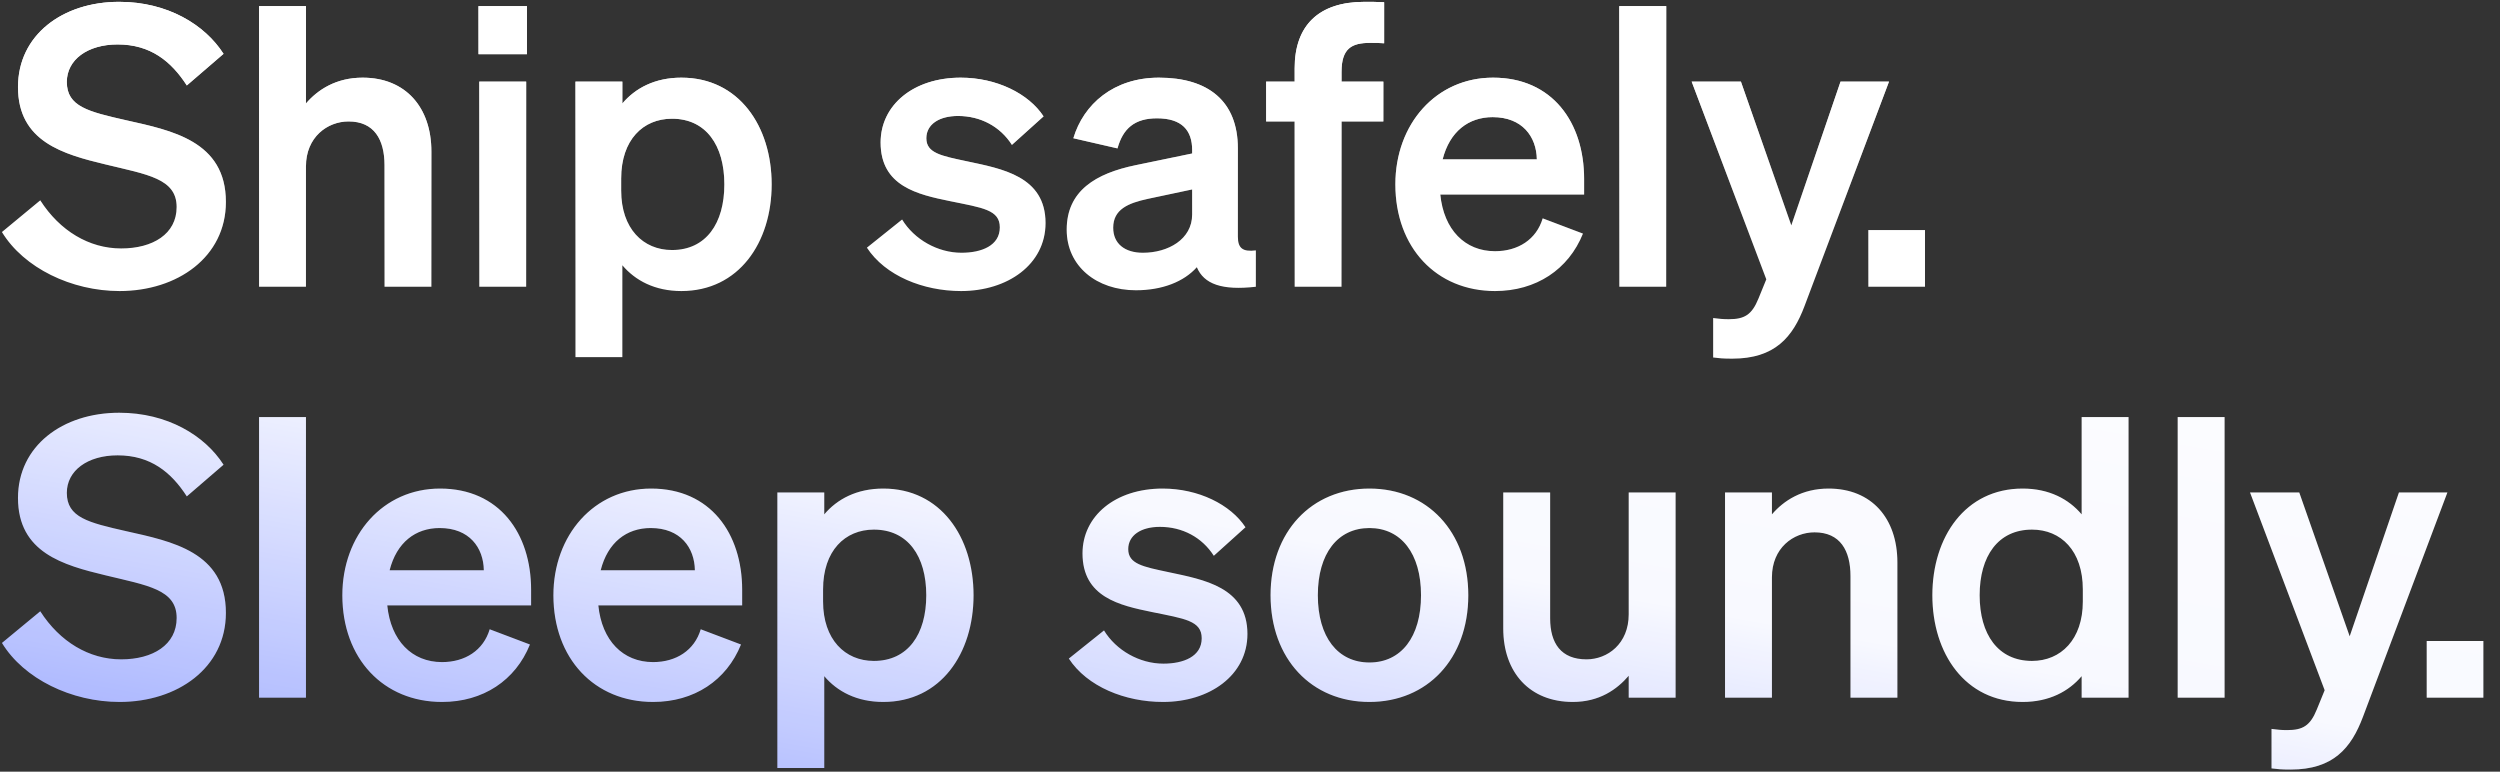
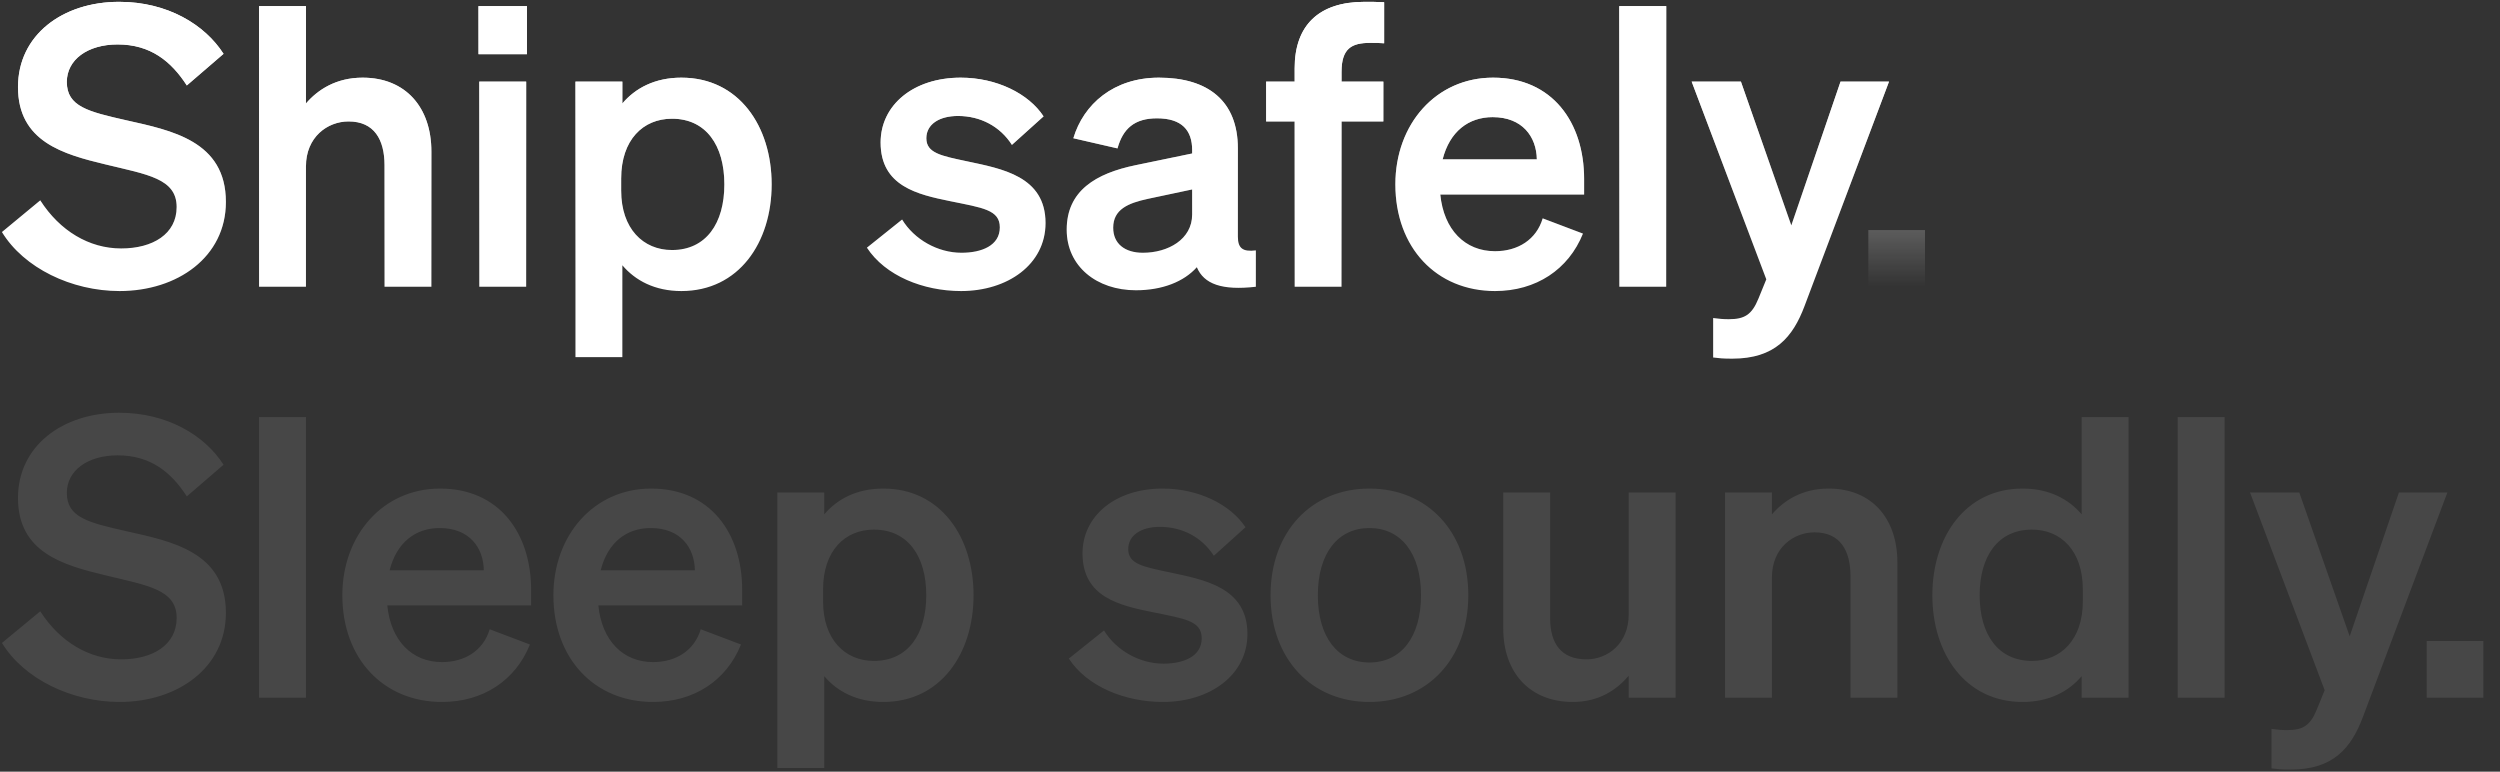
<svg xmlns="http://www.w3.org/2000/svg" width="959" height="296" viewBox="0 0 959 296" fill="none">
  <rect x="0" y="0" width="959" height="296" fill="#333333" stroke="none" />
-   <path d="M0.75 89.011L15.443 76.868C22.939 88.561 34.183 95.308 46.476 95.308C58.62 95.308 67.765 89.761 67.765 79.416C67.765 68.472 56.521 66.973 40.479 63.075C24.288 59.177 6.897 54.38 6.897 33.391C6.897 13.451 23.988 0.708 45.727 0.708C64.167 0.708 78.559 9.403 85.755 20.648L71.663 32.791C65.666 23.496 57.72 17.049 45.127 17.049C33.583 17.049 25.637 22.896 25.637 31.442C25.637 40.887 33.883 42.836 48.425 46.134C65.816 50.032 86.655 54.08 86.655 77.467C86.655 98.606 68.065 111.649 45.876 111.649C27.436 111.649 9.146 102.804 0.75 89.011ZM99.374 110V2.357H117.365V39.687C121.863 34.44 128.909 29.793 139.103 29.793C155.595 29.793 165.489 41.187 165.489 58.128V110H147.499V63.375C147.499 53.63 143.601 46.584 133.706 46.584C125.611 46.584 117.365 52.581 117.365 63.825V110H99.374ZM183.551 20.797V2.357H202.141V20.797H183.551ZM201.842 31.292V110H183.851V31.292H201.842ZM261.374 111.649C251.179 111.649 243.683 107.601 238.736 101.754V136.986H220.746V31.292H238.736V39.687C243.683 33.84 251.179 29.793 261.374 29.793C283.412 29.793 296.006 48.383 296.006 70.721C296.006 93.059 283.412 111.649 261.374 111.649ZM238.286 68.472V73.12C238.286 87.662 246.682 95.907 257.776 95.907C270.819 95.907 277.865 85.713 277.865 70.721C277.865 55.729 270.819 45.534 257.776 45.534C246.682 45.534 238.286 53.63 238.286 68.472ZM332.553 95.008L346.046 84.214C350.694 91.86 359.689 96.957 368.834 96.957C376.48 96.957 383.526 94.258 383.526 87.212C383.526 80.466 376.93 79.716 364.486 77.168C352.043 74.619 337.801 71.471 337.801 54.679C337.801 40.287 350.394 29.793 368.534 29.793C382.327 29.793 394.62 35.939 400.317 44.635L388.174 55.579C383.676 48.533 376.18 44.485 367.485 44.485C360.139 44.485 355.341 47.783 355.341 53.03C355.341 58.727 361.038 59.777 370.933 61.876C384.276 64.724 401.067 67.573 401.067 85.563C401.067 101.455 386.525 111.649 368.684 111.649C354.142 111.649 339.6 105.802 332.553 95.008ZM435.72 111.349C420.728 111.349 409.184 102.204 409.184 88.112C409.184 73.12 420.428 66.523 435.57 63.375L457.308 58.877V57.528C457.308 50.032 453.41 45.384 443.815 45.384C435.27 45.384 430.772 49.282 428.673 56.928L411.732 53.03C415.63 39.987 427.174 29.793 444.565 29.793C463.455 29.793 474.849 38.788 474.849 56.928V90.81C474.849 95.308 476.798 96.657 481.745 96.057V110C468.702 111.499 461.806 108.951 459.107 102.504C454.16 108.051 445.914 111.349 435.72 111.349ZM457.308 82.265V72.67L440.367 76.268C432.721 77.917 427.024 80.316 427.024 87.362C427.024 93.509 431.522 96.957 438.418 96.957C448.013 96.957 457.308 91.86 457.308 82.265ZM530.956 0.858V16.6C528.858 16.45 527.808 16.45 525.559 16.45C518.513 16.45 514.615 18.549 514.615 27.544V31.292H530.657V46.584H514.615V110H496.625V46.584H485.68V31.292H496.625V26.195C496.625 9.853 505.77 0.708 523.46 0.708C526.309 0.708 527.658 0.708 530.956 0.858ZM573.487 111.649C550.999 111.649 535.257 95.008 535.257 70.721C535.257 47.633 550.849 29.793 572.737 29.793C595.525 29.793 607.669 47.033 607.669 68.622V74.619H552.498C553.847 88.112 561.943 96.357 573.487 96.357C582.332 96.357 589.378 91.86 591.777 83.764L607.219 89.611C601.672 103.404 589.229 111.649 573.487 111.649ZM572.587 44.935C563.292 44.935 556.096 50.482 553.398 61.126H589.528C589.378 52.431 583.981 44.935 572.587 44.935ZM639.158 2.357V110H621.167V2.357H639.158ZM692.244 117.346C687.746 129.34 680.85 137.585 664.508 137.585C660.76 137.585 659.711 137.435 657.162 137.136V121.994C659.561 122.293 660.91 122.443 663.159 122.443C669.156 122.443 672.005 120.794 674.553 114.498L677.552 107.152L648.917 31.292H667.807L687.146 86.463L706.036 31.292H724.627L692.244 117.346ZM716.69 110V88.262H738.429V110H716.69Z" fill="white" />
+   <path d="M0.75 89.011L15.443 76.868C22.939 88.561 34.183 95.308 46.476 95.308C58.62 95.308 67.765 89.761 67.765 79.416C67.765 68.472 56.521 66.973 40.479 63.075C24.288 59.177 6.897 54.38 6.897 33.391C6.897 13.451 23.988 0.708 45.727 0.708C64.167 0.708 78.559 9.403 85.755 20.648L71.663 32.791C65.666 23.496 57.72 17.049 45.127 17.049C33.583 17.049 25.637 22.896 25.637 31.442C25.637 40.887 33.883 42.836 48.425 46.134C65.816 50.032 86.655 54.08 86.655 77.467C86.655 98.606 68.065 111.649 45.876 111.649C27.436 111.649 9.146 102.804 0.75 89.011ZM99.374 110V2.357H117.365V39.687C121.863 34.44 128.909 29.793 139.103 29.793C155.595 29.793 165.489 41.187 165.489 58.128V110H147.499V63.375C147.499 53.63 143.601 46.584 133.706 46.584C125.611 46.584 117.365 52.581 117.365 63.825V110H99.374ZM183.551 20.797V2.357H202.141V20.797H183.551ZM201.842 31.292V110H183.851V31.292H201.842ZM261.374 111.649C251.179 111.649 243.683 107.601 238.736 101.754V136.986H220.746V31.292H238.736V39.687C243.683 33.84 251.179 29.793 261.374 29.793C283.412 29.793 296.006 48.383 296.006 70.721C296.006 93.059 283.412 111.649 261.374 111.649ZM238.286 68.472V73.12C238.286 87.662 246.682 95.907 257.776 95.907C270.819 95.907 277.865 85.713 277.865 70.721C277.865 55.729 270.819 45.534 257.776 45.534C246.682 45.534 238.286 53.63 238.286 68.472ZM332.553 95.008L346.046 84.214C350.694 91.86 359.689 96.957 368.834 96.957C376.48 96.957 383.526 94.258 383.526 87.212C383.526 80.466 376.93 79.716 364.486 77.168C352.043 74.619 337.801 71.471 337.801 54.679C337.801 40.287 350.394 29.793 368.534 29.793C382.327 29.793 394.62 35.939 400.317 44.635L388.174 55.579C383.676 48.533 376.18 44.485 367.485 44.485C360.139 44.485 355.341 47.783 355.341 53.03C355.341 58.727 361.038 59.777 370.933 61.876C384.276 64.724 401.067 67.573 401.067 85.563C401.067 101.455 386.525 111.649 368.684 111.649C354.142 111.649 339.6 105.802 332.553 95.008ZM435.72 111.349C420.728 111.349 409.184 102.204 409.184 88.112C409.184 73.12 420.428 66.523 435.57 63.375L457.308 58.877V57.528C457.308 50.032 453.41 45.384 443.815 45.384C435.27 45.384 430.772 49.282 428.673 56.928L411.732 53.03C415.63 39.987 427.174 29.793 444.565 29.793C463.455 29.793 474.849 38.788 474.849 56.928V90.81C474.849 95.308 476.798 96.657 481.745 96.057V110C468.702 111.499 461.806 108.951 459.107 102.504C454.16 108.051 445.914 111.349 435.72 111.349ZM457.308 82.265V72.67L440.367 76.268C432.721 77.917 427.024 80.316 427.024 87.362C427.024 93.509 431.522 96.957 438.418 96.957C448.013 96.957 457.308 91.86 457.308 82.265ZM530.956 0.858V16.6C528.858 16.45 527.808 16.45 525.559 16.45C518.513 16.45 514.615 18.549 514.615 27.544V31.292H530.657V46.584H514.615V110H496.625V46.584H485.68V31.292H496.625V26.195C496.625 9.853 505.77 0.708 523.46 0.708C526.309 0.708 527.658 0.708 530.956 0.858ZM573.487 111.649C550.999 111.649 535.257 95.008 535.257 70.721C535.257 47.633 550.849 29.793 572.737 29.793C595.525 29.793 607.669 47.033 607.669 68.622V74.619H552.498C553.847 88.112 561.943 96.357 573.487 96.357C582.332 96.357 589.378 91.86 591.777 83.764L607.219 89.611C601.672 103.404 589.229 111.649 573.487 111.649ZM572.587 44.935C563.292 44.935 556.096 50.482 553.398 61.126H589.528C589.378 52.431 583.981 44.935 572.587 44.935ZM639.158 2.357V110H621.167V2.357H639.158ZM692.244 117.346C687.746 129.34 680.85 137.585 664.508 137.585C660.76 137.585 659.711 137.435 657.162 137.136V121.994C659.561 122.293 660.91 122.443 663.159 122.443C669.156 122.443 672.005 120.794 674.553 114.498L677.552 107.152L648.917 31.292H667.807L687.146 86.463L706.036 31.292H724.627L692.244 117.346ZM716.69 110H738.429V110H716.69Z" fill="white" />
  <path d="M0.75 89.011L15.443 76.868C22.939 88.561 34.183 95.308 46.476 95.308C58.62 95.308 67.765 89.761 67.765 79.416C67.765 68.472 56.521 66.973 40.479 63.075C24.288 59.177 6.897 54.38 6.897 33.391C6.897 13.451 23.988 0.708 45.727 0.708C64.167 0.708 78.559 9.403 85.755 20.648L71.663 32.791C65.666 23.496 57.72 17.049 45.127 17.049C33.583 17.049 25.637 22.896 25.637 31.442C25.637 40.887 33.883 42.836 48.425 46.134C65.816 50.032 86.655 54.08 86.655 77.467C86.655 98.606 68.065 111.649 45.876 111.649C27.436 111.649 9.146 102.804 0.75 89.011ZM99.374 110V2.357H117.365V39.687C121.863 34.44 128.909 29.793 139.103 29.793C155.595 29.793 165.489 41.187 165.489 58.128V110H147.499V63.375C147.499 53.63 143.601 46.584 133.706 46.584C125.611 46.584 117.365 52.581 117.365 63.825V110H99.374ZM183.551 20.797V2.357H202.141V20.797H183.551ZM201.842 31.292V110H183.851V31.292H201.842ZM261.374 111.649C251.179 111.649 243.683 107.601 238.736 101.754V136.986H220.746V31.292H238.736V39.687C243.683 33.84 251.179 29.793 261.374 29.793C283.412 29.793 296.006 48.383 296.006 70.721C296.006 93.059 283.412 111.649 261.374 111.649ZM238.286 68.472V73.12C238.286 87.662 246.682 95.907 257.776 95.907C270.819 95.907 277.865 85.713 277.865 70.721C277.865 55.729 270.819 45.534 257.776 45.534C246.682 45.534 238.286 53.63 238.286 68.472ZM332.553 95.008L346.046 84.214C350.694 91.86 359.689 96.957 368.834 96.957C376.48 96.957 383.526 94.258 383.526 87.212C383.526 80.466 376.93 79.716 364.486 77.168C352.043 74.619 337.801 71.471 337.801 54.679C337.801 40.287 350.394 29.793 368.534 29.793C382.327 29.793 394.62 35.939 400.317 44.635L388.174 55.579C383.676 48.533 376.18 44.485 367.485 44.485C360.139 44.485 355.341 47.783 355.341 53.03C355.341 58.727 361.038 59.777 370.933 61.876C384.276 64.724 401.067 67.573 401.067 85.563C401.067 101.455 386.525 111.649 368.684 111.649C354.142 111.649 339.6 105.802 332.553 95.008ZM435.72 111.349C420.728 111.349 409.184 102.204 409.184 88.112C409.184 73.12 420.428 66.523 435.57 63.375L457.308 58.877V57.528C457.308 50.032 453.41 45.384 443.815 45.384C435.27 45.384 430.772 49.282 428.673 56.928L411.732 53.03C415.63 39.987 427.174 29.793 444.565 29.793C463.455 29.793 474.849 38.788 474.849 56.928V90.81C474.849 95.308 476.798 96.657 481.745 96.057V110C468.702 111.499 461.806 108.951 459.107 102.504C454.16 108.051 445.914 111.349 435.72 111.349ZM457.308 82.265V72.67L440.367 76.268C432.721 77.917 427.024 80.316 427.024 87.362C427.024 93.509 431.522 96.957 438.418 96.957C448.013 96.957 457.308 91.86 457.308 82.265ZM530.956 0.858V16.6C528.858 16.45 527.808 16.45 525.559 16.45C518.513 16.45 514.615 18.549 514.615 27.544V31.292H530.657V46.584H514.615V110H496.625V46.584H485.68V31.292H496.625V26.195C496.625 9.853 505.77 0.708 523.46 0.708C526.309 0.708 527.658 0.708 530.956 0.858ZM573.487 111.649C550.999 111.649 535.257 95.008 535.257 70.721C535.257 47.633 550.849 29.793 572.737 29.793C595.525 29.793 607.669 47.033 607.669 68.622V74.619H552.498C553.847 88.112 561.943 96.357 573.487 96.357C582.332 96.357 589.378 91.86 591.777 83.764L607.219 89.611C601.672 103.404 589.229 111.649 573.487 111.649ZM572.587 44.935C563.292 44.935 556.096 50.482 553.398 61.126H589.528C589.378 52.431 583.981 44.935 572.587 44.935ZM639.158 2.357V110H621.167V2.357H639.158ZM692.244 117.346C687.746 129.34 680.85 137.585 664.508 137.585C660.76 137.585 659.711 137.435 657.162 137.136V121.994C659.561 122.293 660.91 122.443 663.159 122.443C669.156 122.443 672.005 120.794 674.553 114.498L677.552 107.152L648.917 31.292H667.807L687.146 86.463L706.036 31.292H724.627L692.244 117.346ZM716.69 110V88.262H738.429V110H716.69Z" fill="url(#paint0_linear_4_179)" />
-   <path d="M0.75 246.633L15.443 234.489C22.939 246.183 34.183 252.929 46.476 252.929C58.62 252.929 67.765 247.382 67.765 237.038C67.765 226.094 56.521 224.594 40.479 220.697C24.288 216.799 6.897 212.001 6.897 191.012C6.897 171.073 23.988 158.33 45.727 158.33C64.167 158.33 78.559 167.025 85.755 178.269L71.663 190.413C65.666 181.118 57.72 174.671 45.127 174.671C33.583 174.671 25.637 180.518 25.637 189.063C25.637 198.508 33.883 200.457 48.425 203.756C65.816 207.653 86.655 211.701 86.655 235.089C86.655 256.228 68.065 269.271 45.876 269.271C27.436 269.271 9.146 260.425 0.75 246.633ZM117.365 159.979V267.622H99.374V159.979H117.365ZM169.551 269.271C147.063 269.271 131.322 252.63 131.322 228.342C131.322 205.255 146.913 187.414 168.802 187.414C191.59 187.414 203.733 204.655 203.733 226.244V232.24H148.562C149.912 245.733 158.007 253.979 169.551 253.979C178.397 253.979 185.443 249.481 187.842 241.386L203.283 247.232C197.736 261.025 185.293 269.271 169.551 269.271ZM168.652 202.556C159.357 202.556 152.161 208.103 149.462 218.748H185.593C185.443 210.052 180.046 202.556 168.652 202.556ZM250.514 269.271C228.026 269.271 212.284 252.63 212.284 228.342C212.284 205.255 227.876 187.414 249.765 187.414C272.552 187.414 284.696 204.655 284.696 226.244V232.24H229.525C230.875 245.733 238.97 253.979 250.514 253.979C259.359 253.979 266.406 249.481 268.804 241.386L284.246 247.232C278.699 261.025 266.256 269.271 250.514 269.271ZM249.615 202.556C240.32 202.556 233.123 208.103 230.425 218.748H266.556C266.406 210.052 261.009 202.556 249.615 202.556ZM338.823 269.271C328.628 269.271 321.132 265.223 316.185 259.376V294.607H298.195V188.913H316.185V197.309C321.132 191.462 328.628 187.414 338.823 187.414C360.861 187.414 373.455 206.004 373.455 228.342C373.455 250.681 360.861 269.271 338.823 269.271ZM315.735 226.094V230.741C315.735 245.283 324.131 253.529 335.225 253.529C348.268 253.529 355.314 243.334 355.314 228.342C355.314 213.35 348.268 203.156 335.225 203.156C324.131 203.156 315.735 211.252 315.735 226.094ZM410.002 252.63L423.495 241.835C428.143 249.481 437.138 254.579 446.283 254.579C453.929 254.579 460.975 251.88 460.975 244.834C460.975 238.087 454.379 237.338 441.935 234.789C429.492 232.24 415.25 229.092 415.25 212.301C415.25 197.909 427.843 187.414 445.983 187.414C459.776 187.414 472.069 193.561 477.766 202.256L465.623 213.201C461.125 206.154 453.629 202.106 444.934 202.106C437.588 202.106 432.79 205.405 432.79 210.652C432.79 216.349 438.487 217.398 448.382 219.497C461.725 222.346 478.516 225.194 478.516 243.185C478.516 259.076 463.974 269.271 446.133 269.271C431.591 269.271 417.049 263.424 410.002 252.63ZM563.242 228.342C563.242 252.779 547.5 269.271 525.312 269.271C503.124 269.271 487.382 252.779 487.382 228.342C487.382 203.905 503.124 187.414 525.312 187.414C547.5 187.414 563.242 203.905 563.242 228.342ZM505.523 228.342C505.523 244.384 513.169 254.129 525.312 254.129C537.456 254.129 545.102 244.384 545.102 228.342C545.102 212.301 537.456 202.556 525.312 202.556C513.169 202.556 505.523 212.301 505.523 228.342ZM642.761 188.913V267.622H624.77V259.226C620.273 264.473 613.526 269.271 603.332 269.271C586.84 269.271 576.646 258.027 576.646 241.086V188.913H594.636V237.188C594.636 246.783 598.834 252.929 608.579 252.929C616.675 252.929 624.77 246.933 624.77 235.689V188.913H642.761ZM661.722 267.622V188.913H679.713V197.309C684.21 192.062 691.256 187.414 701.451 187.414C717.942 187.414 727.837 198.808 727.837 215.749V267.622H709.846V220.996C709.846 211.252 705.949 204.205 696.054 204.205C687.958 204.205 679.713 210.202 679.713 221.446V267.622H661.722ZM775.883 269.271C753.845 269.271 741.251 250.681 741.251 228.342C741.251 206.004 753.845 187.414 775.883 187.414C786.077 187.414 793.573 191.462 798.521 197.309V159.979H816.511V267.622H798.521V259.376C793.573 265.223 786.077 269.271 775.883 269.271ZM798.971 226.094C798.971 211.252 790.575 203.156 779.481 203.156C766.438 203.156 759.392 213.35 759.392 228.342C759.392 243.334 766.438 253.529 779.481 253.529C790.575 253.529 798.971 245.283 798.971 230.741V226.094ZM853.351 159.979V267.622H835.36V159.979H853.351ZM906.437 274.968C901.939 286.961 895.043 295.207 878.701 295.207C874.953 295.207 873.904 295.057 871.355 294.757V279.615C873.754 279.915 875.103 280.065 877.352 280.065C883.349 280.065 886.197 278.416 888.746 272.119L891.744 264.773L863.11 188.913H881.999L901.339 244.084L920.229 188.913H938.819L906.437 274.968ZM930.883 267.622V245.883H952.621V267.622H930.883Z" fill="url(#paint1_linear_4_179)" />
  <path d="M0.75 246.633L15.443 234.489C22.939 246.183 34.183 252.929 46.476 252.929C58.62 252.929 67.765 247.382 67.765 237.038C67.765 226.094 56.521 224.594 40.479 220.697C24.288 216.799 6.897 212.001 6.897 191.012C6.897 171.073 23.988 158.33 45.727 158.33C64.167 158.33 78.559 167.025 85.755 178.269L71.663 190.413C65.666 181.118 57.72 174.671 45.127 174.671C33.583 174.671 25.637 180.518 25.637 189.063C25.637 198.508 33.883 200.457 48.425 203.756C65.816 207.653 86.655 211.701 86.655 235.089C86.655 256.228 68.065 269.271 45.876 269.271C27.436 269.271 9.146 260.425 0.75 246.633ZM117.365 159.979V267.622H99.374V159.979H117.365ZM169.551 269.271C147.063 269.271 131.322 252.63 131.322 228.342C131.322 205.255 146.913 187.414 168.802 187.414C191.59 187.414 203.733 204.655 203.733 226.244V232.24H148.562C149.912 245.733 158.007 253.979 169.551 253.979C178.397 253.979 185.443 249.481 187.842 241.386L203.283 247.232C197.736 261.025 185.293 269.271 169.551 269.271ZM168.652 202.556C159.357 202.556 152.161 208.103 149.462 218.748H185.593C185.443 210.052 180.046 202.556 168.652 202.556ZM250.514 269.271C228.026 269.271 212.284 252.63 212.284 228.342C212.284 205.255 227.876 187.414 249.765 187.414C272.552 187.414 284.696 204.655 284.696 226.244V232.24H229.525C230.875 245.733 238.97 253.979 250.514 253.979C259.359 253.979 266.406 249.481 268.804 241.386L284.246 247.232C278.699 261.025 266.256 269.271 250.514 269.271ZM249.615 202.556C240.32 202.556 233.123 208.103 230.425 218.748H266.556C266.406 210.052 261.009 202.556 249.615 202.556ZM338.823 269.271C328.628 269.271 321.132 265.223 316.185 259.376V294.607H298.195V188.913H316.185V197.309C321.132 191.462 328.628 187.414 338.823 187.414C360.861 187.414 373.455 206.004 373.455 228.342C373.455 250.681 360.861 269.271 338.823 269.271ZM315.735 226.094V230.741C315.735 245.283 324.131 253.529 335.225 253.529C348.268 253.529 355.314 243.334 355.314 228.342C355.314 213.35 348.268 203.156 335.225 203.156C324.131 203.156 315.735 211.252 315.735 226.094ZM410.002 252.63L423.495 241.835C428.143 249.481 437.138 254.579 446.283 254.579C453.929 254.579 460.975 251.88 460.975 244.834C460.975 238.087 454.379 237.338 441.935 234.789C429.492 232.24 415.25 229.092 415.25 212.301C415.25 197.909 427.843 187.414 445.983 187.414C459.776 187.414 472.069 193.561 477.766 202.256L465.623 213.201C461.125 206.154 453.629 202.106 444.934 202.106C437.588 202.106 432.79 205.405 432.79 210.652C432.79 216.349 438.487 217.398 448.382 219.497C461.725 222.346 478.516 225.194 478.516 243.185C478.516 259.076 463.974 269.271 446.133 269.271C431.591 269.271 417.049 263.424 410.002 252.63ZM563.242 228.342C563.242 252.779 547.5 269.271 525.312 269.271C503.124 269.271 487.382 252.779 487.382 228.342C487.382 203.905 503.124 187.414 525.312 187.414C547.5 187.414 563.242 203.905 563.242 228.342ZM505.523 228.342C505.523 244.384 513.169 254.129 525.312 254.129C537.456 254.129 545.102 244.384 545.102 228.342C545.102 212.301 537.456 202.556 525.312 202.556C513.169 202.556 505.523 212.301 505.523 228.342ZM642.761 188.913V267.622H624.77V259.226C620.273 264.473 613.526 269.271 603.332 269.271C586.84 269.271 576.646 258.027 576.646 241.086V188.913H594.636V237.188C594.636 246.783 598.834 252.929 608.579 252.929C616.675 252.929 624.77 246.933 624.77 235.689V188.913H642.761ZM661.722 267.622V188.913H679.713V197.309C684.21 192.062 691.256 187.414 701.451 187.414C717.942 187.414 727.837 198.808 727.837 215.749V267.622H709.846V220.996C709.846 211.252 705.949 204.205 696.054 204.205C687.958 204.205 679.713 210.202 679.713 221.446V267.622H661.722ZM775.883 269.271C753.845 269.271 741.251 250.681 741.251 228.342C741.251 206.004 753.845 187.414 775.883 187.414C786.077 187.414 793.573 191.462 798.521 197.309V159.979H816.511V267.622H798.521V259.376C793.573 265.223 786.077 269.271 775.883 269.271ZM798.971 226.094C798.971 211.252 790.575 203.156 779.481 203.156C766.438 203.156 759.392 213.35 759.392 228.342C759.392 243.334 766.438 253.529 779.481 253.529C790.575 253.529 798.971 245.283 798.971 230.741V226.094ZM853.351 159.979V267.622H835.36V159.979H853.351ZM906.437 274.968C901.939 286.961 895.043 295.207 878.701 295.207C874.953 295.207 873.904 295.057 871.355 294.757V279.615C873.754 279.915 875.103 280.065 877.352 280.065C883.349 280.065 886.197 278.416 888.746 272.119L891.744 264.773L863.11 188.913H881.999L901.339 244.084L920.229 188.913H938.819L906.437 274.968ZM930.883 267.622V245.883H952.621V267.622H930.883Z" fill="white" fill-opacity="0.1" />
  <defs>
    <linearGradient id="paint0_linear_4_179" x1="480" y1="2" x2="480" y2="110" gradientUnits="userSpaceOnUse">
      <stop stop-color="white" />
      <stop offset="1" stop-color="white" stop-opacity="0" />
    </linearGradient>
    <linearGradient id="paint1_linear_4_179" x1="1198.34" y1="138.818" x2="1123.3" y2="559.81" gradientUnits="userSpaceOnUse">
      <stop stop-color="white" />
      <stop offset="0.443" stop-color="#F7F8FF" />
      <stop offset="1" stop-color="#7084FF" />
    </linearGradient>
  </defs>
</svg>